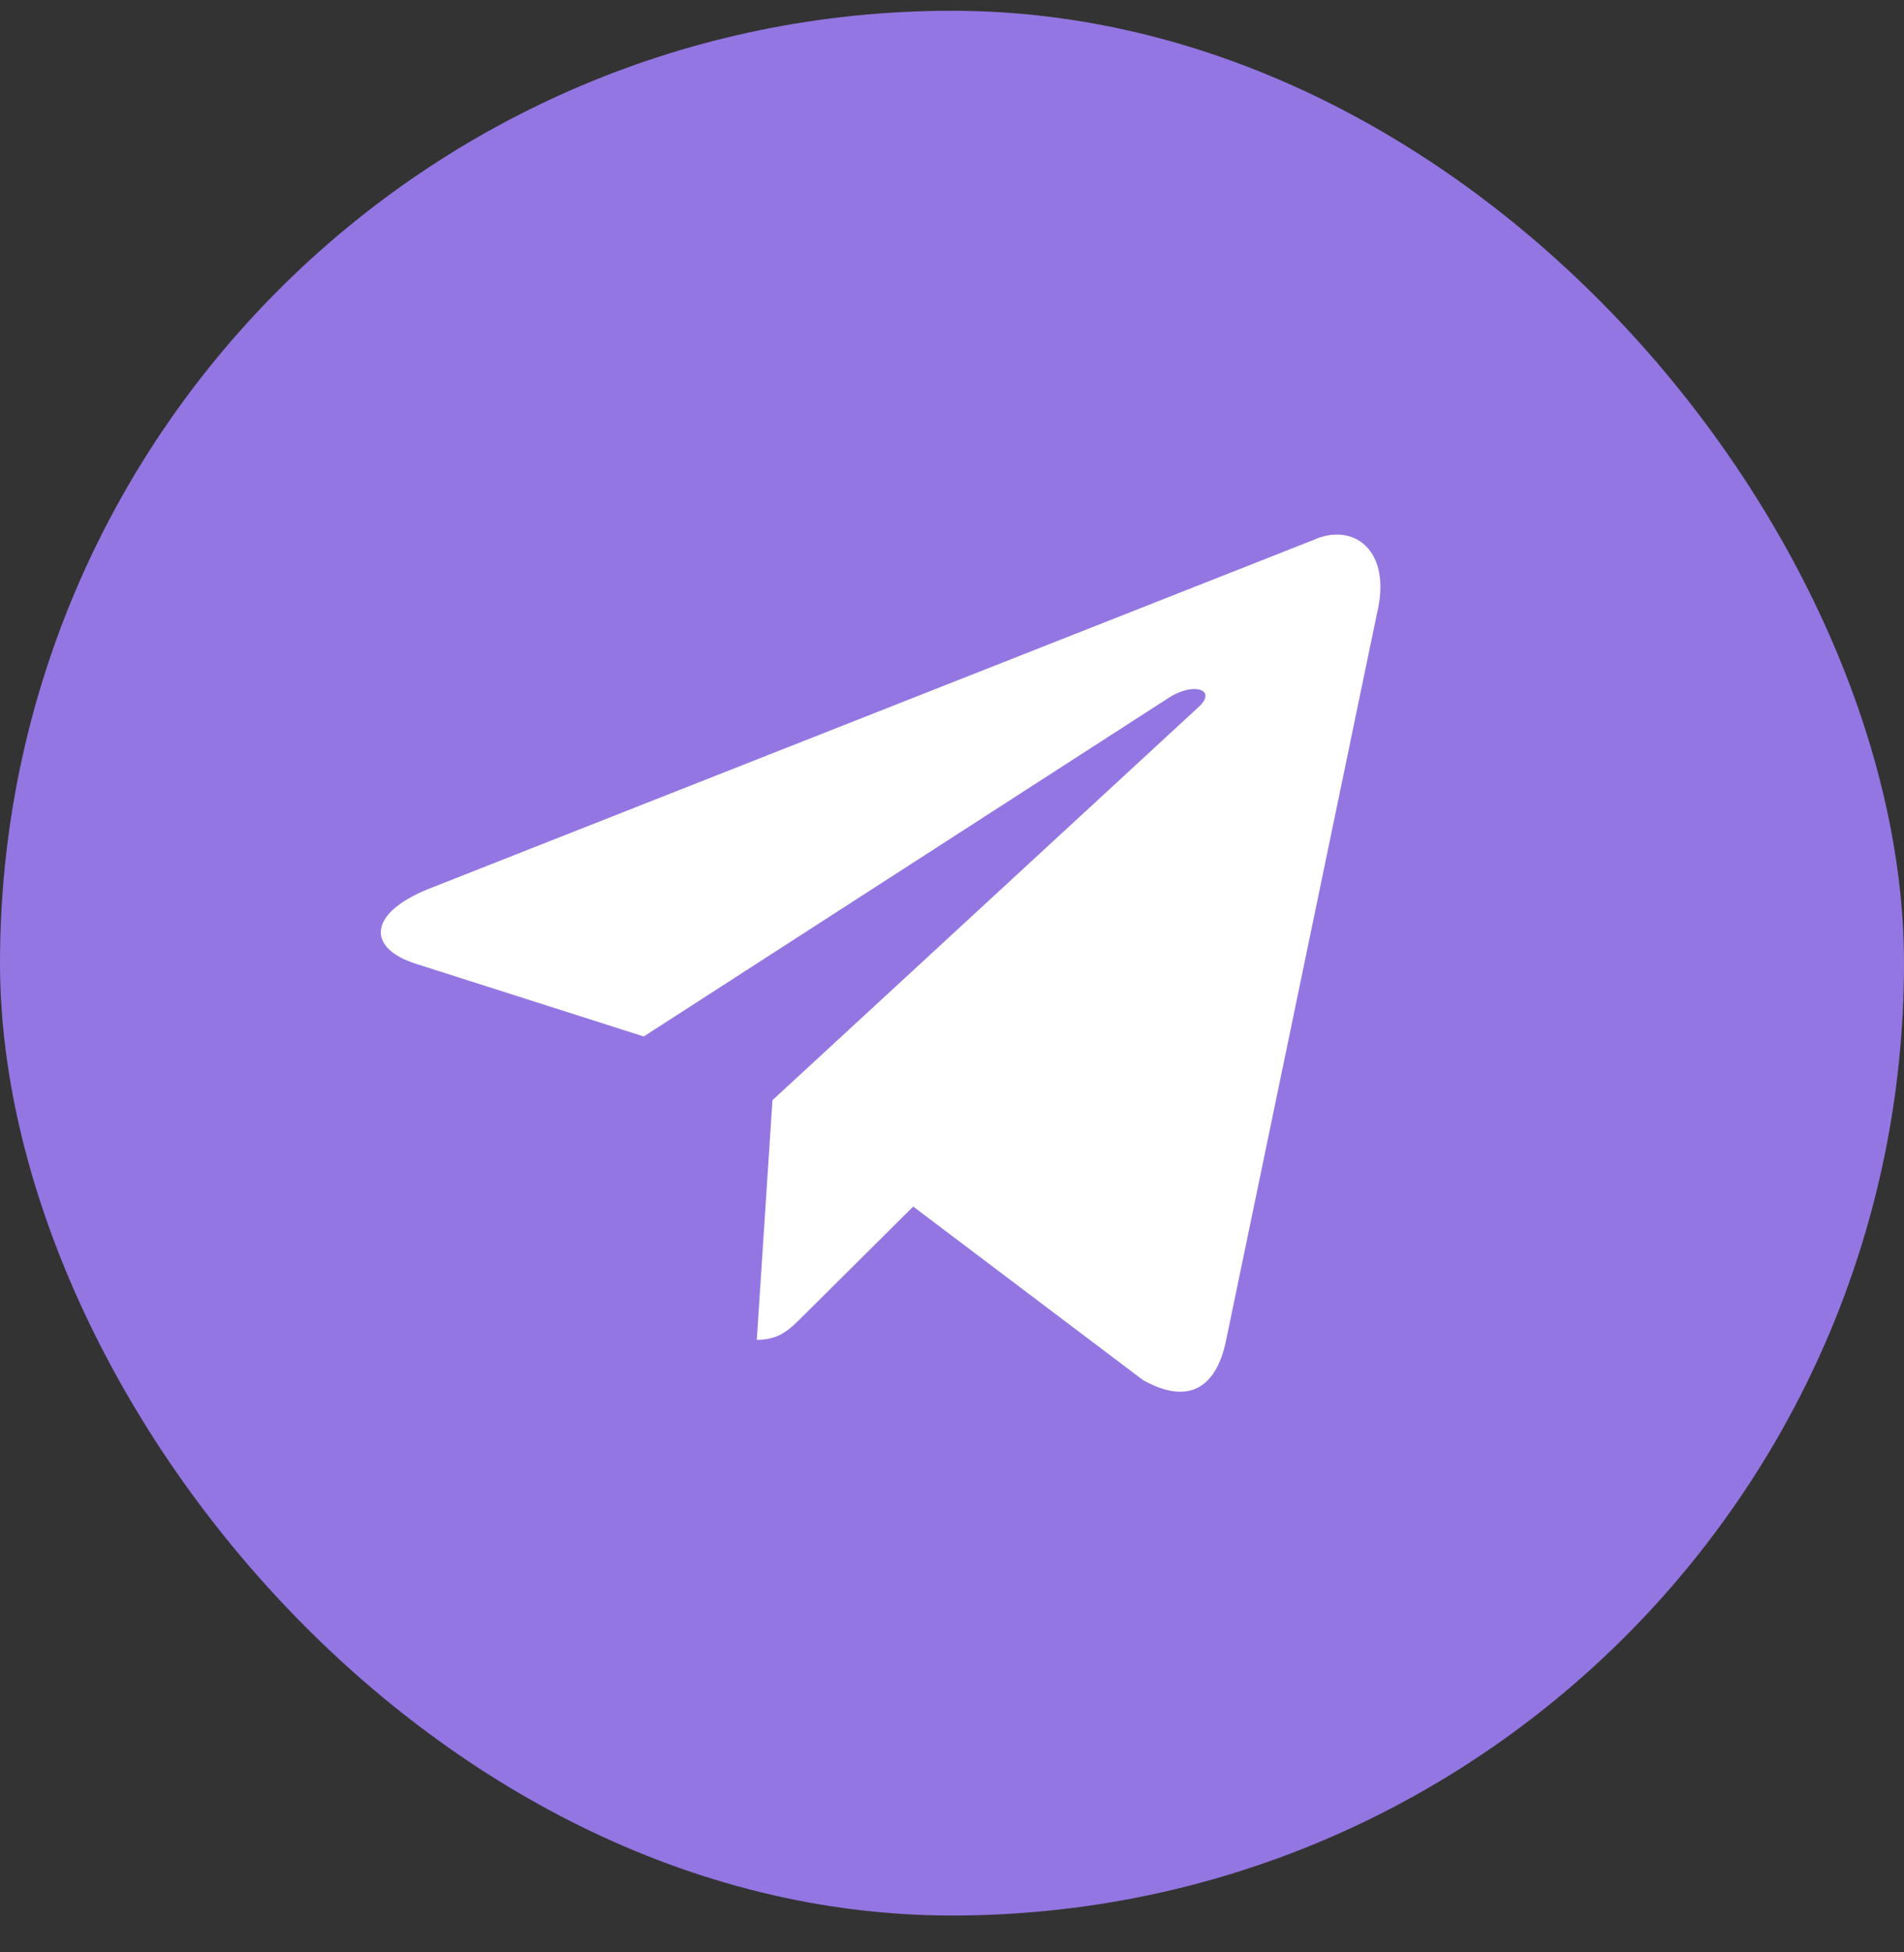
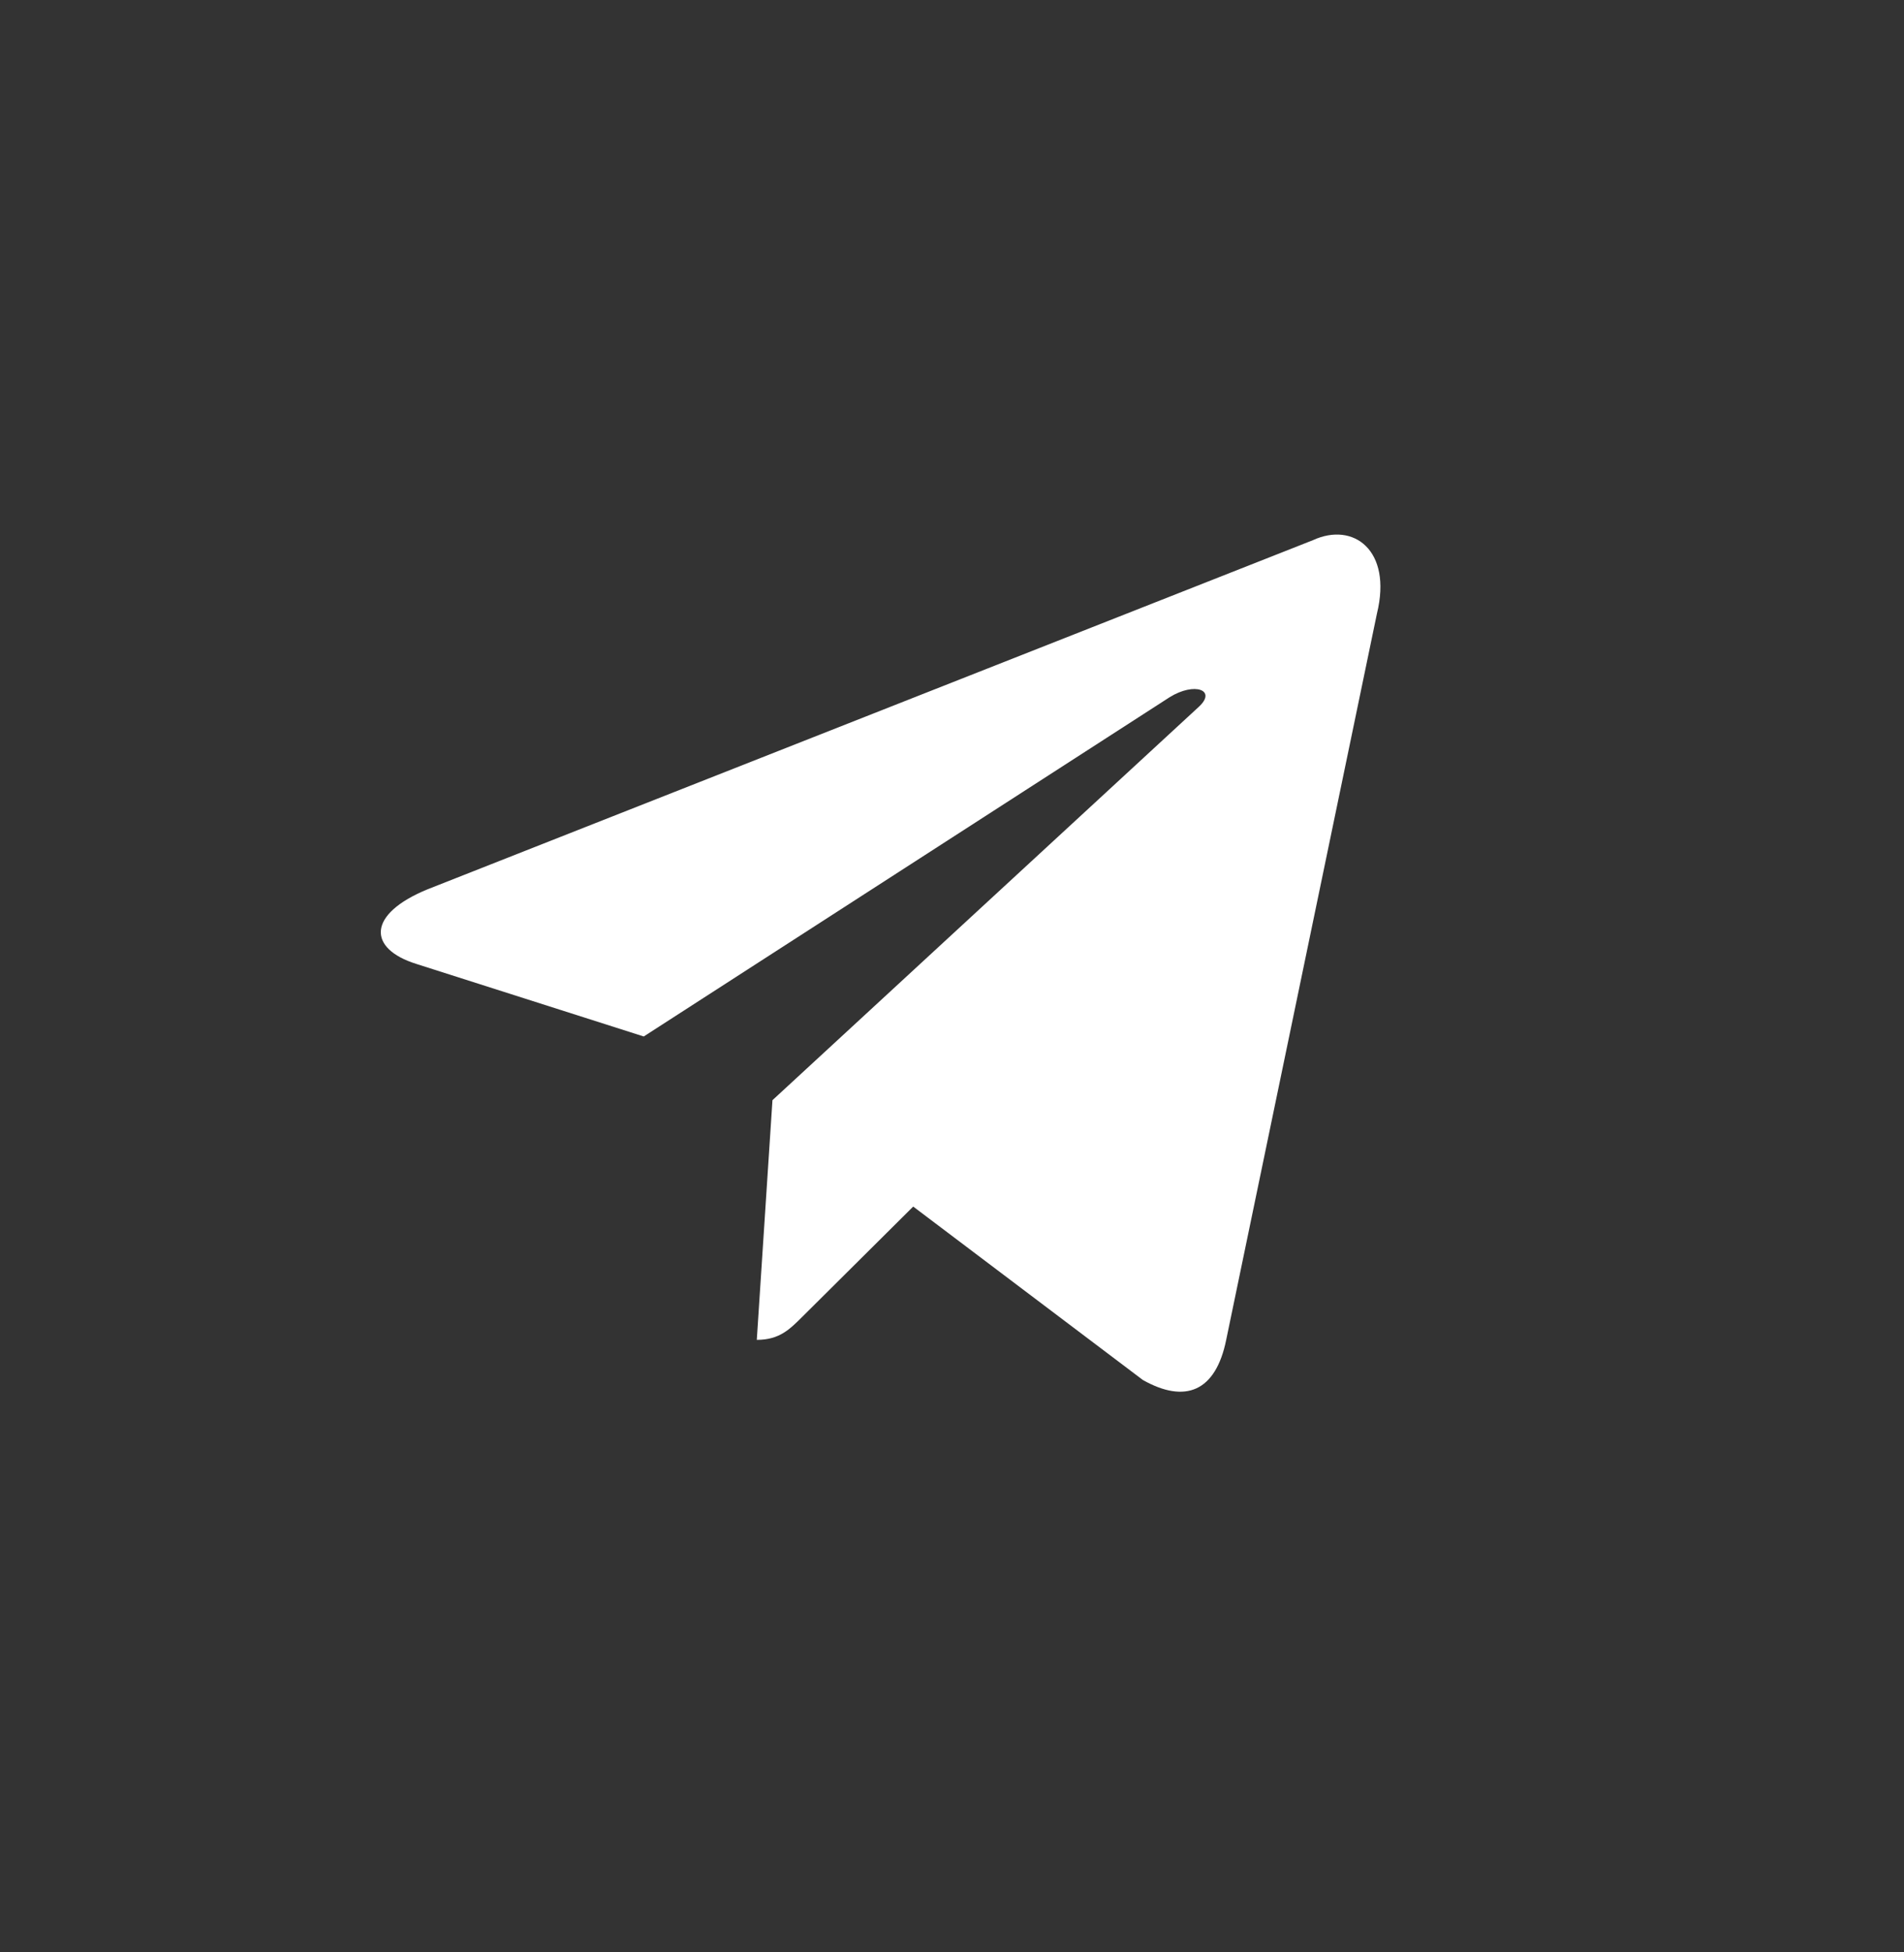
<svg xmlns="http://www.w3.org/2000/svg" width="40" height="41" viewBox="0 0 40 41" fill="none">
  <rect x="0" y="0" width="40" height="41" fill="#333333" stroke="none" />
-   <rect y="0.226" width="40" height="40" rx="20" fill="#9376E2" />
  <path d="M27.582 11.344L8.981 18.676C7.711 19.197 7.718 19.921 8.748 20.243L13.524 21.766L24.573 14.641C25.096 14.316 25.573 14.491 25.181 14.847L16.228 23.104H16.226L16.228 23.105L15.899 28.137C16.381 28.137 16.595 27.91 16.865 27.643L19.185 25.338L24.01 28.98C24.9 29.481 25.539 29.224 25.76 28.139L28.928 12.882C29.252 11.553 28.431 10.952 27.582 11.344Z" fill="white" />
</svg>